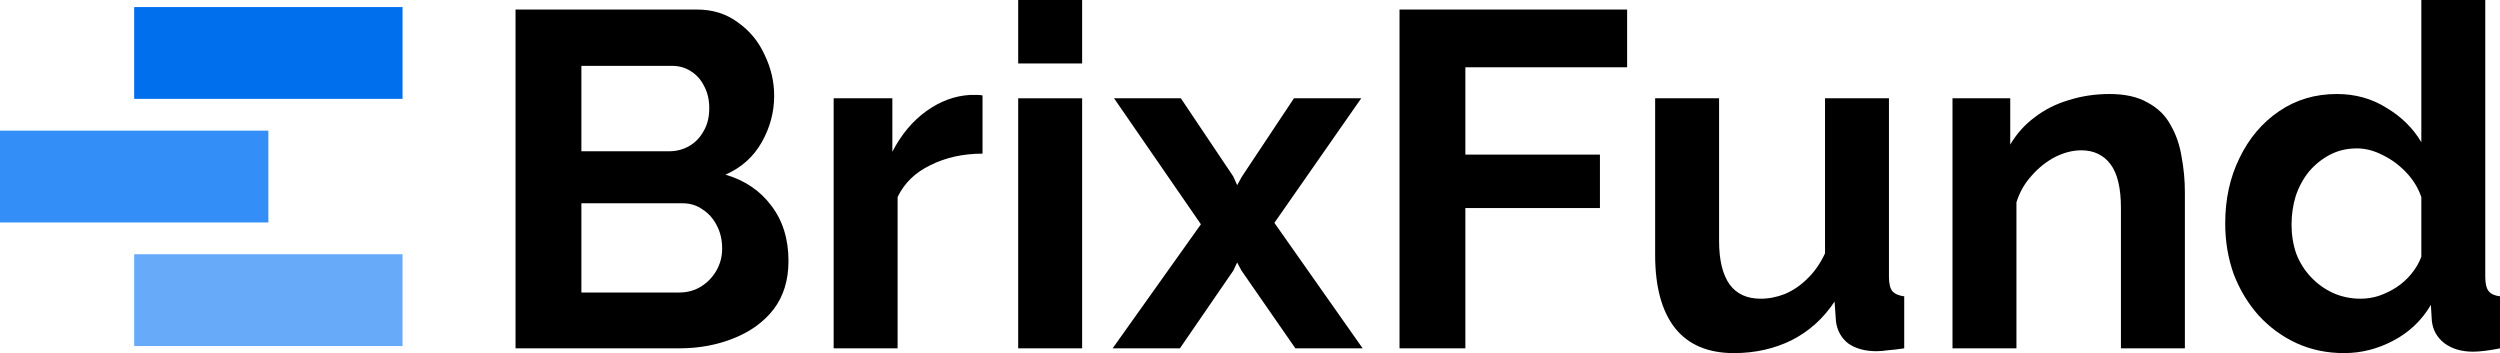
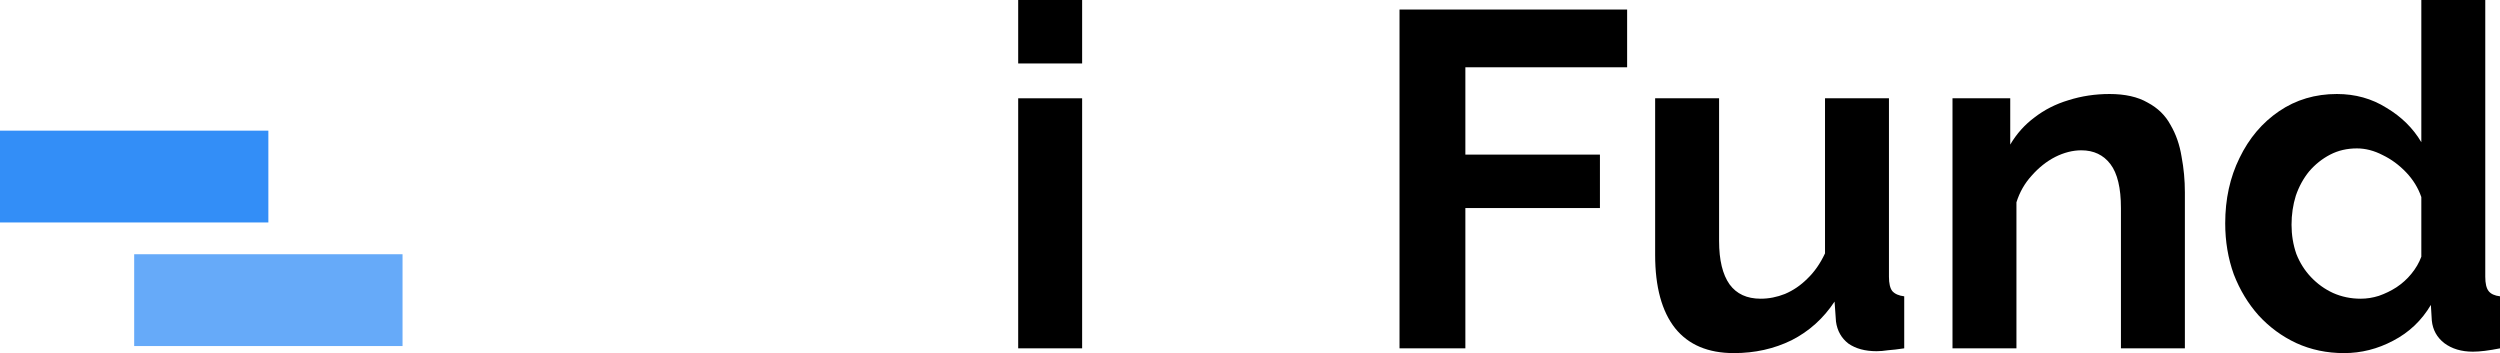
<svg xmlns="http://www.w3.org/2000/svg" width="354" height="50" viewBox="0 0 354 50" fill="none">
-   <rect x="19" y="1" width="38" height="13" fill="#006FEE" />
  <rect y="18.5" width="38" height="13" fill="#338EF7" />
  <rect x="19" y="36" width="38" height="13" fill="#66AAF9" />
  <path d="M315.09 31.622C315.09 28.198 315.765 25.113 317.117 22.365C318.468 19.572 320.337 17.365 322.725 15.743C325.112 14.122 327.837 13.311 330.901 13.311C333.513 13.311 335.855 13.964 337.928 15.27C340.045 16.532 341.689 18.153 342.86 20.135V0H351.914V39.189C351.914 40.135 352.072 40.811 352.387 41.216C352.702 41.622 353.243 41.869 354.009 41.959V49.324C352.432 49.64 351.148 49.797 350.157 49.797C348.536 49.797 347.184 49.392 346.103 48.581C345.067 47.77 344.482 46.712 344.346 45.405L344.211 43.176C342.905 45.383 341.126 47.072 338.874 48.243C336.666 49.414 334.346 50 331.914 50C329.482 50 327.229 49.527 325.157 48.581C323.13 47.635 321.351 46.329 319.819 44.662C318.333 42.995 317.162 41.059 316.306 38.851C315.495 36.599 315.09 34.189 315.09 31.622ZM342.86 36.351V27.905C342.41 26.599 341.689 25.428 340.698 24.392C339.707 23.356 338.603 22.545 337.387 21.959C336.171 21.329 334.955 21.014 333.738 21.014C332.342 21.014 331.081 21.306 329.955 21.892C328.828 22.477 327.837 23.266 326.982 24.257C326.171 25.248 325.54 26.396 325.09 27.703C324.684 29.009 324.482 30.383 324.482 31.824C324.482 33.266 324.707 34.64 325.157 35.946C325.653 37.207 326.351 38.311 327.252 39.257C328.153 40.203 329.189 40.946 330.36 41.486C331.576 42.027 332.883 42.297 334.279 42.297C335.135 42.297 335.991 42.162 336.846 41.892C337.747 41.577 338.581 41.171 339.346 40.676C340.157 40.135 340.855 39.505 341.441 38.784C342.072 38.018 342.545 37.207 342.86 36.351Z" fill="black" />
  <path d="M309.379 49.324H300.325V29.459C300.325 26.622 299.83 24.55 298.839 23.243C297.848 21.937 296.474 21.284 294.717 21.284C293.501 21.284 292.262 21.599 291.001 22.23C289.785 22.86 288.681 23.739 287.69 24.865C286.699 25.946 285.978 27.207 285.528 28.649V49.324H276.474V13.919H284.65V20.473C285.55 18.942 286.699 17.658 288.095 16.622C289.492 15.541 291.091 14.73 292.893 14.189C294.74 13.604 296.677 13.311 298.704 13.311C300.911 13.311 302.713 13.716 304.109 14.527C305.55 15.293 306.632 16.351 307.352 17.703C308.118 19.009 308.636 20.495 308.906 22.162C309.222 23.829 309.379 25.518 309.379 27.23V49.324Z" fill="black" />
  <path d="M234.368 36.081V13.919H243.422V34.122C243.422 36.824 243.918 38.874 244.909 40.27C245.9 41.622 247.364 42.297 249.301 42.297C250.472 42.297 251.62 42.072 252.747 41.622C253.918 41.126 254.976 40.405 255.922 39.459C256.913 38.514 257.747 37.32 258.422 35.878V13.919H267.476V39.189C267.476 40.135 267.634 40.811 267.949 41.216C268.31 41.622 268.873 41.869 269.638 41.959V49.324C268.738 49.459 267.972 49.55 267.341 49.595C266.756 49.685 266.215 49.73 265.72 49.73C264.098 49.73 262.769 49.369 261.733 48.649C260.742 47.883 260.156 46.847 259.976 45.541L259.774 42.703C258.197 45.09 256.17 46.914 253.692 48.176C251.215 49.392 248.49 50 245.517 50C241.868 50 239.098 48.829 237.206 46.486C235.314 44.099 234.368 40.631 234.368 36.081Z" fill="black" />
  <path d="M198.172 49.324V1.351H230.401V9.527H207.496V21.892H226.55V29.459H207.496V49.324H198.172Z" fill="black" />
-   <path d="M167.209 13.919L174.641 25L175.182 26.216L175.857 25L183.222 13.919H192.749L180.452 31.554L192.952 49.324H183.425L175.79 38.311L175.182 37.162L174.641 38.311L167.074 49.324H157.547L170.047 31.757L157.749 13.919H167.209Z" fill="black" />
  <path d="M144.176 49.324V13.919H153.23V49.324H144.176ZM144.176 8.986V0H153.23V8.986H144.176Z" fill="black" />
-   <path d="M139.127 21.757C136.38 21.757 133.925 22.297 131.763 23.378C129.6 24.414 128.046 25.923 127.1 27.905V49.324H118.046V13.919H126.357V21.486C127.618 19.054 129.218 17.14 131.154 15.743C133.091 14.347 135.141 13.581 137.303 13.446C137.799 13.446 138.182 13.446 138.452 13.446C138.722 13.446 138.947 13.468 139.127 13.514V21.757Z" fill="black" />
-   <path d="M111.649 36.959C111.649 39.662 110.95 41.937 109.554 43.784C108.158 45.586 106.266 46.959 103.878 47.905C101.536 48.851 98.969 49.324 96.176 49.324H73V1.351H98.676C100.928 1.351 102.865 1.959 104.486 3.176C106.153 4.347 107.414 5.878 108.27 7.77C109.171 9.617 109.622 11.554 109.622 13.581C109.622 15.878 109.036 18.063 107.865 20.135C106.694 22.207 104.982 23.739 102.73 24.73C105.477 25.541 107.64 27.005 109.216 29.122C110.838 31.239 111.649 33.851 111.649 36.959ZM102.257 35.203C102.257 33.986 102.009 32.905 101.514 31.959C101.018 30.968 100.342 30.203 99.487 29.662C98.676 29.077 97.73 28.784 96.649 28.784H82.324V41.419H96.176C97.302 41.419 98.315 41.149 99.216 40.608C100.162 40.023 100.905 39.257 101.446 38.311C101.986 37.365 102.257 36.329 102.257 35.203ZM82.324 9.324V21.419H94.757C95.793 21.419 96.739 21.171 97.595 20.676C98.451 20.18 99.126 19.482 99.622 18.581C100.162 17.68 100.432 16.599 100.432 15.338C100.432 14.122 100.185 13.063 99.689 12.162C99.239 11.261 98.608 10.563 97.797 10.068C97.031 9.572 96.153 9.324 95.162 9.324H82.324Z" fill="black" />
</svg>